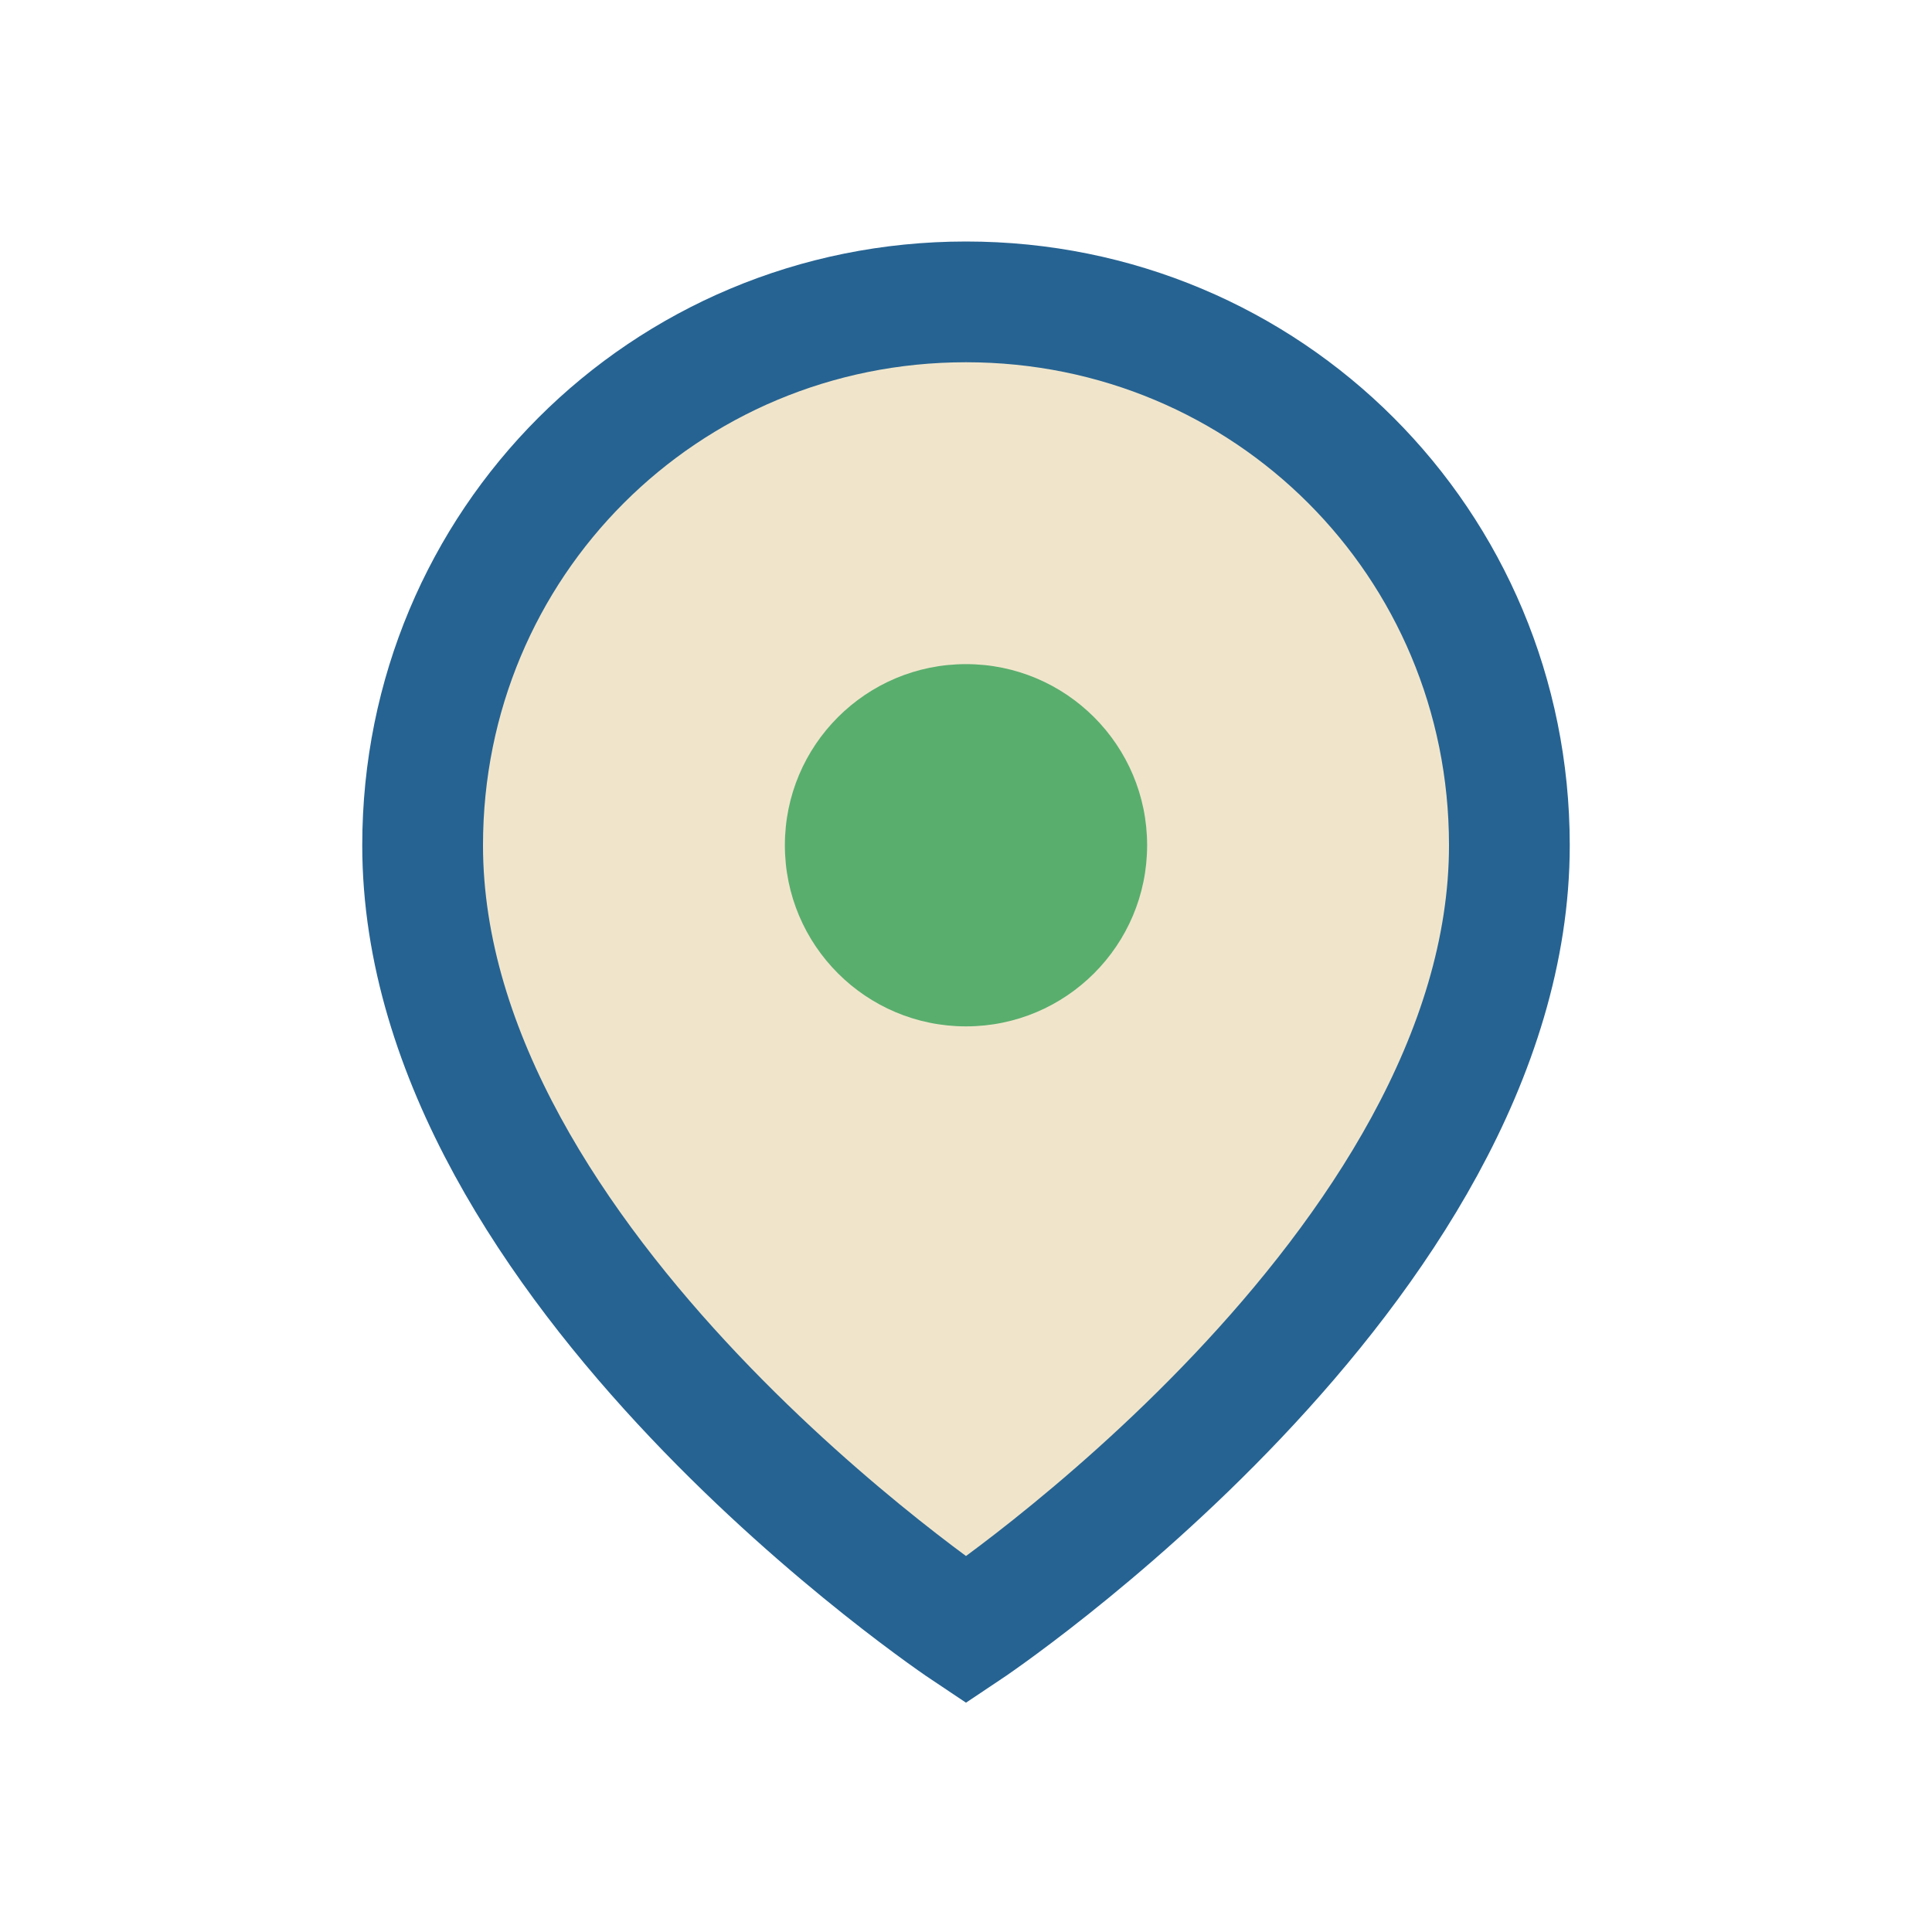
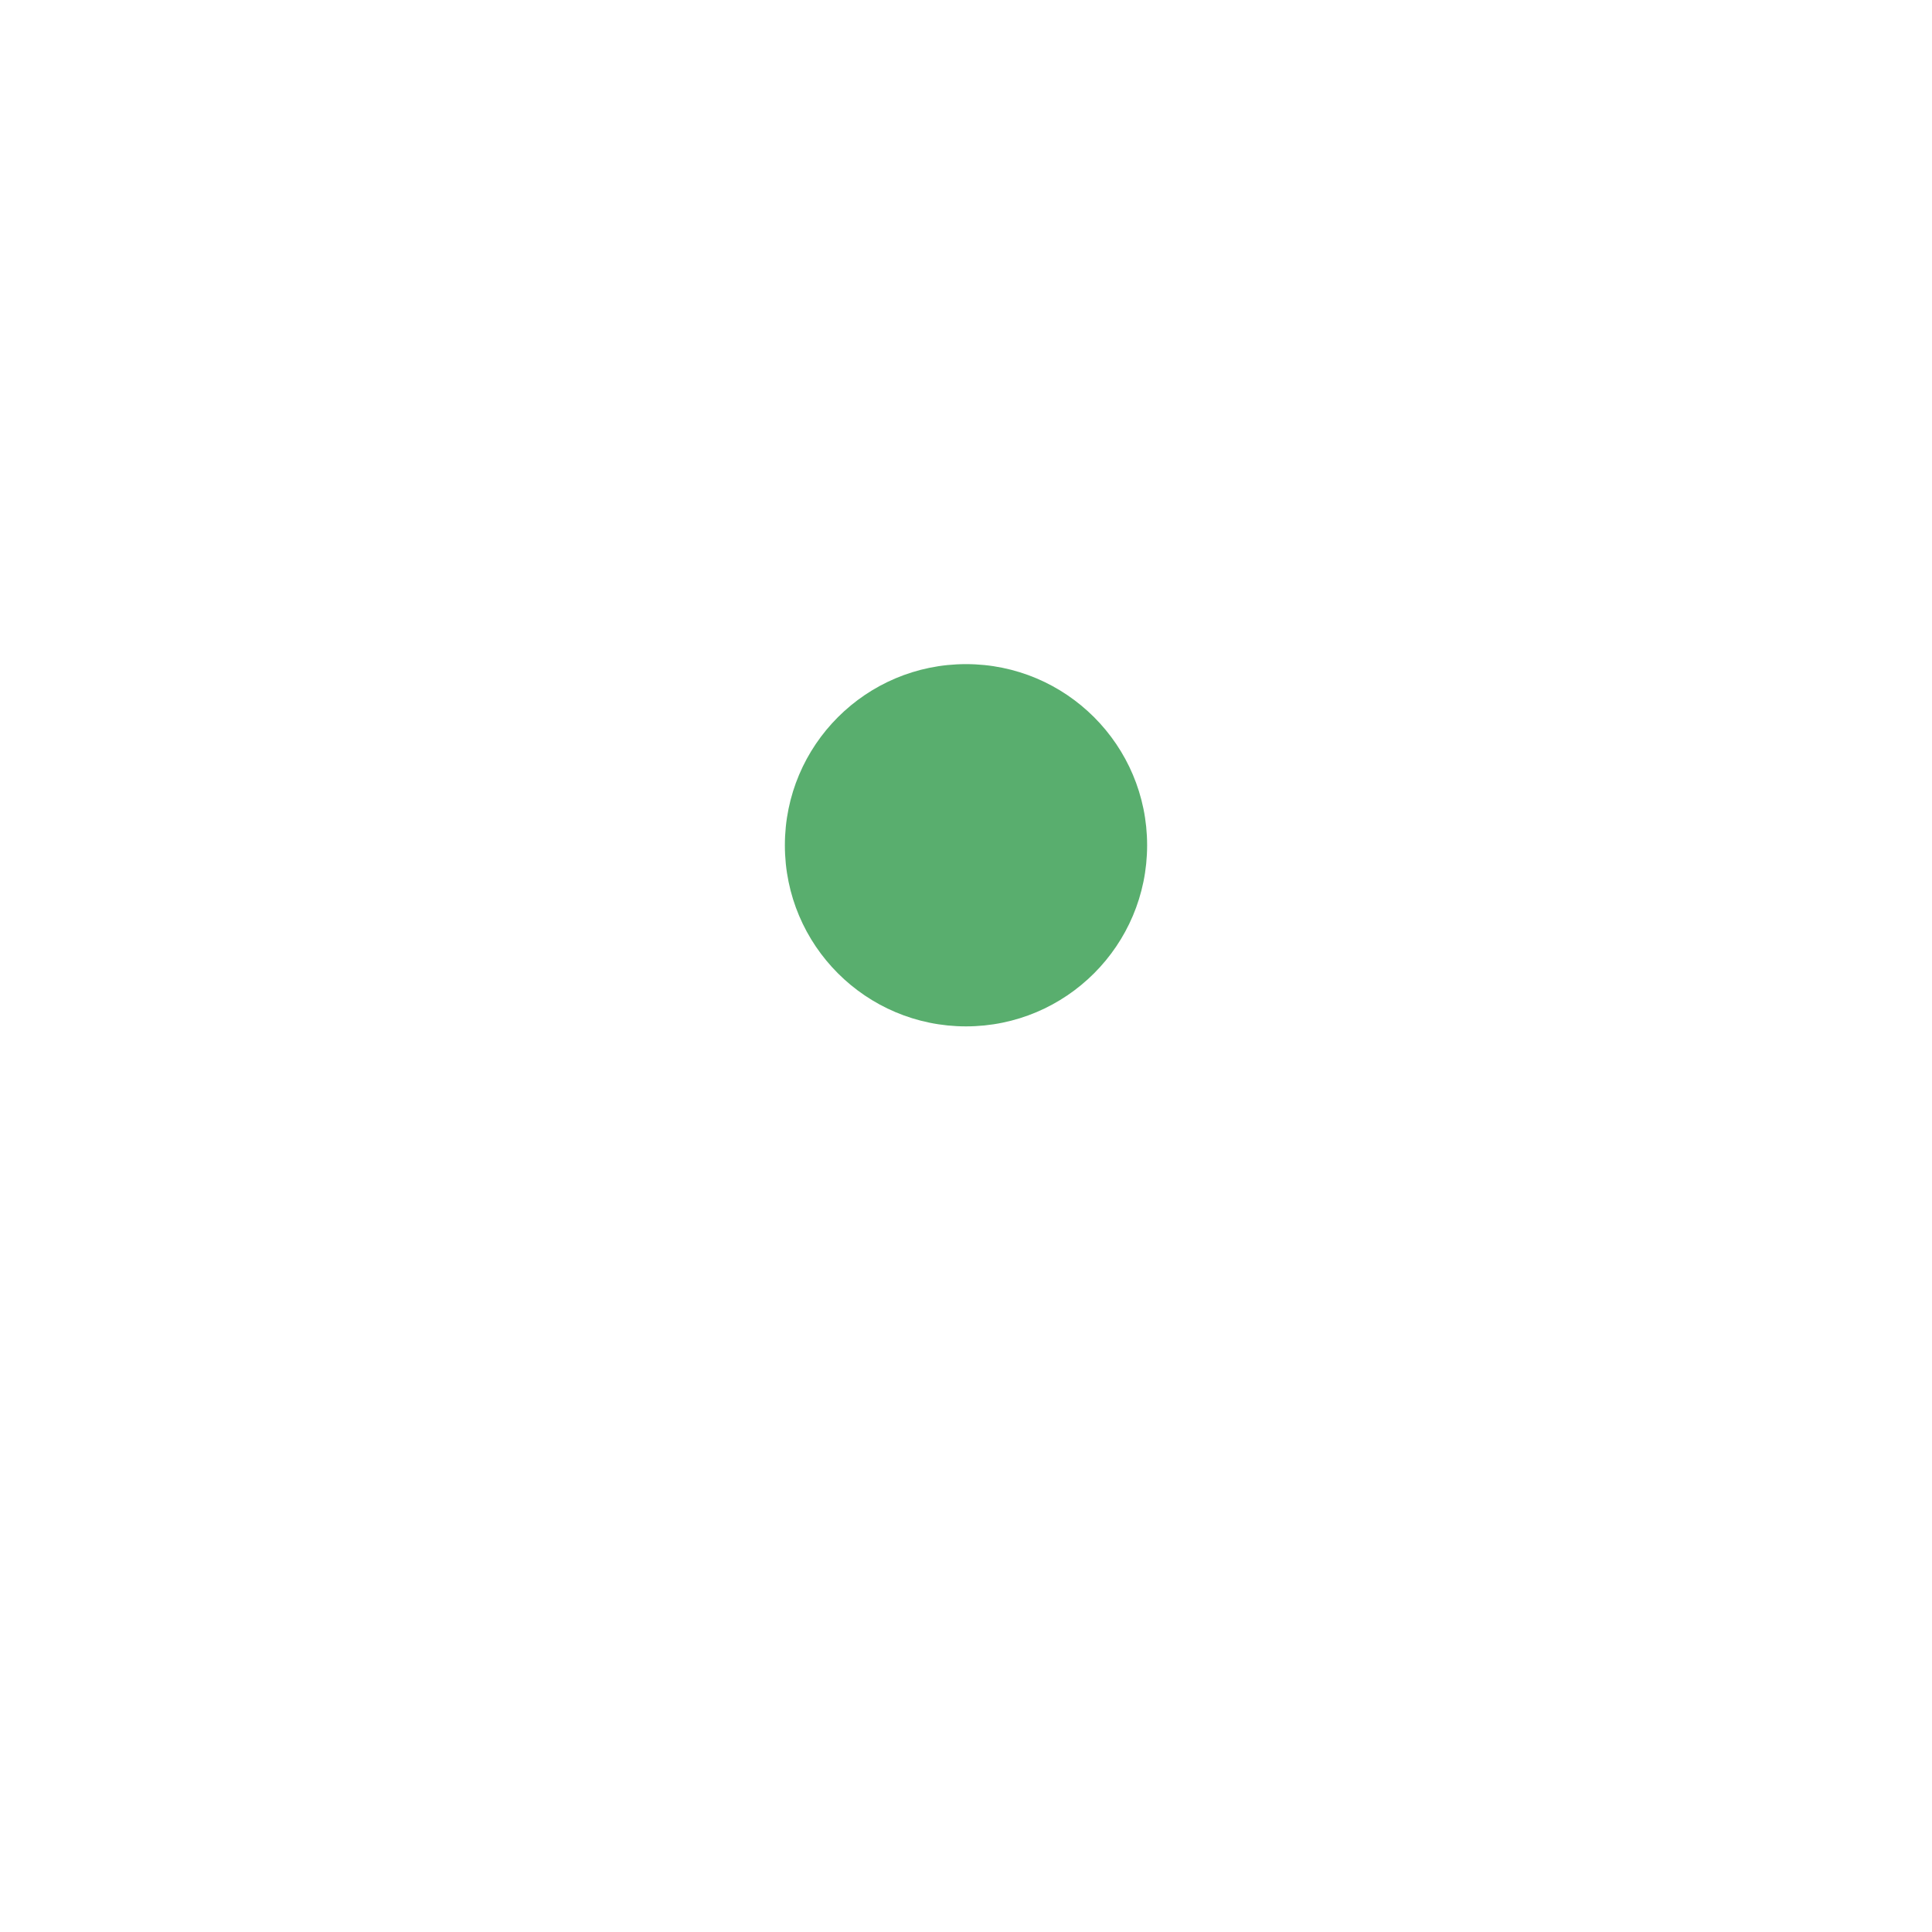
<svg xmlns="http://www.w3.org/2000/svg" width="32" height="32" viewBox="0 0 32 32">
-   <path d="M16 5c5 0 9 4 9 9 0 7-9 13-9 13S7 21 7 14c0-5 4-9 9-9z" fill="#F0E5CB" stroke="#266392" stroke-width="2" />
  <circle cx="16" cy="14" r="3" fill="#59AE6E" />
</svg>